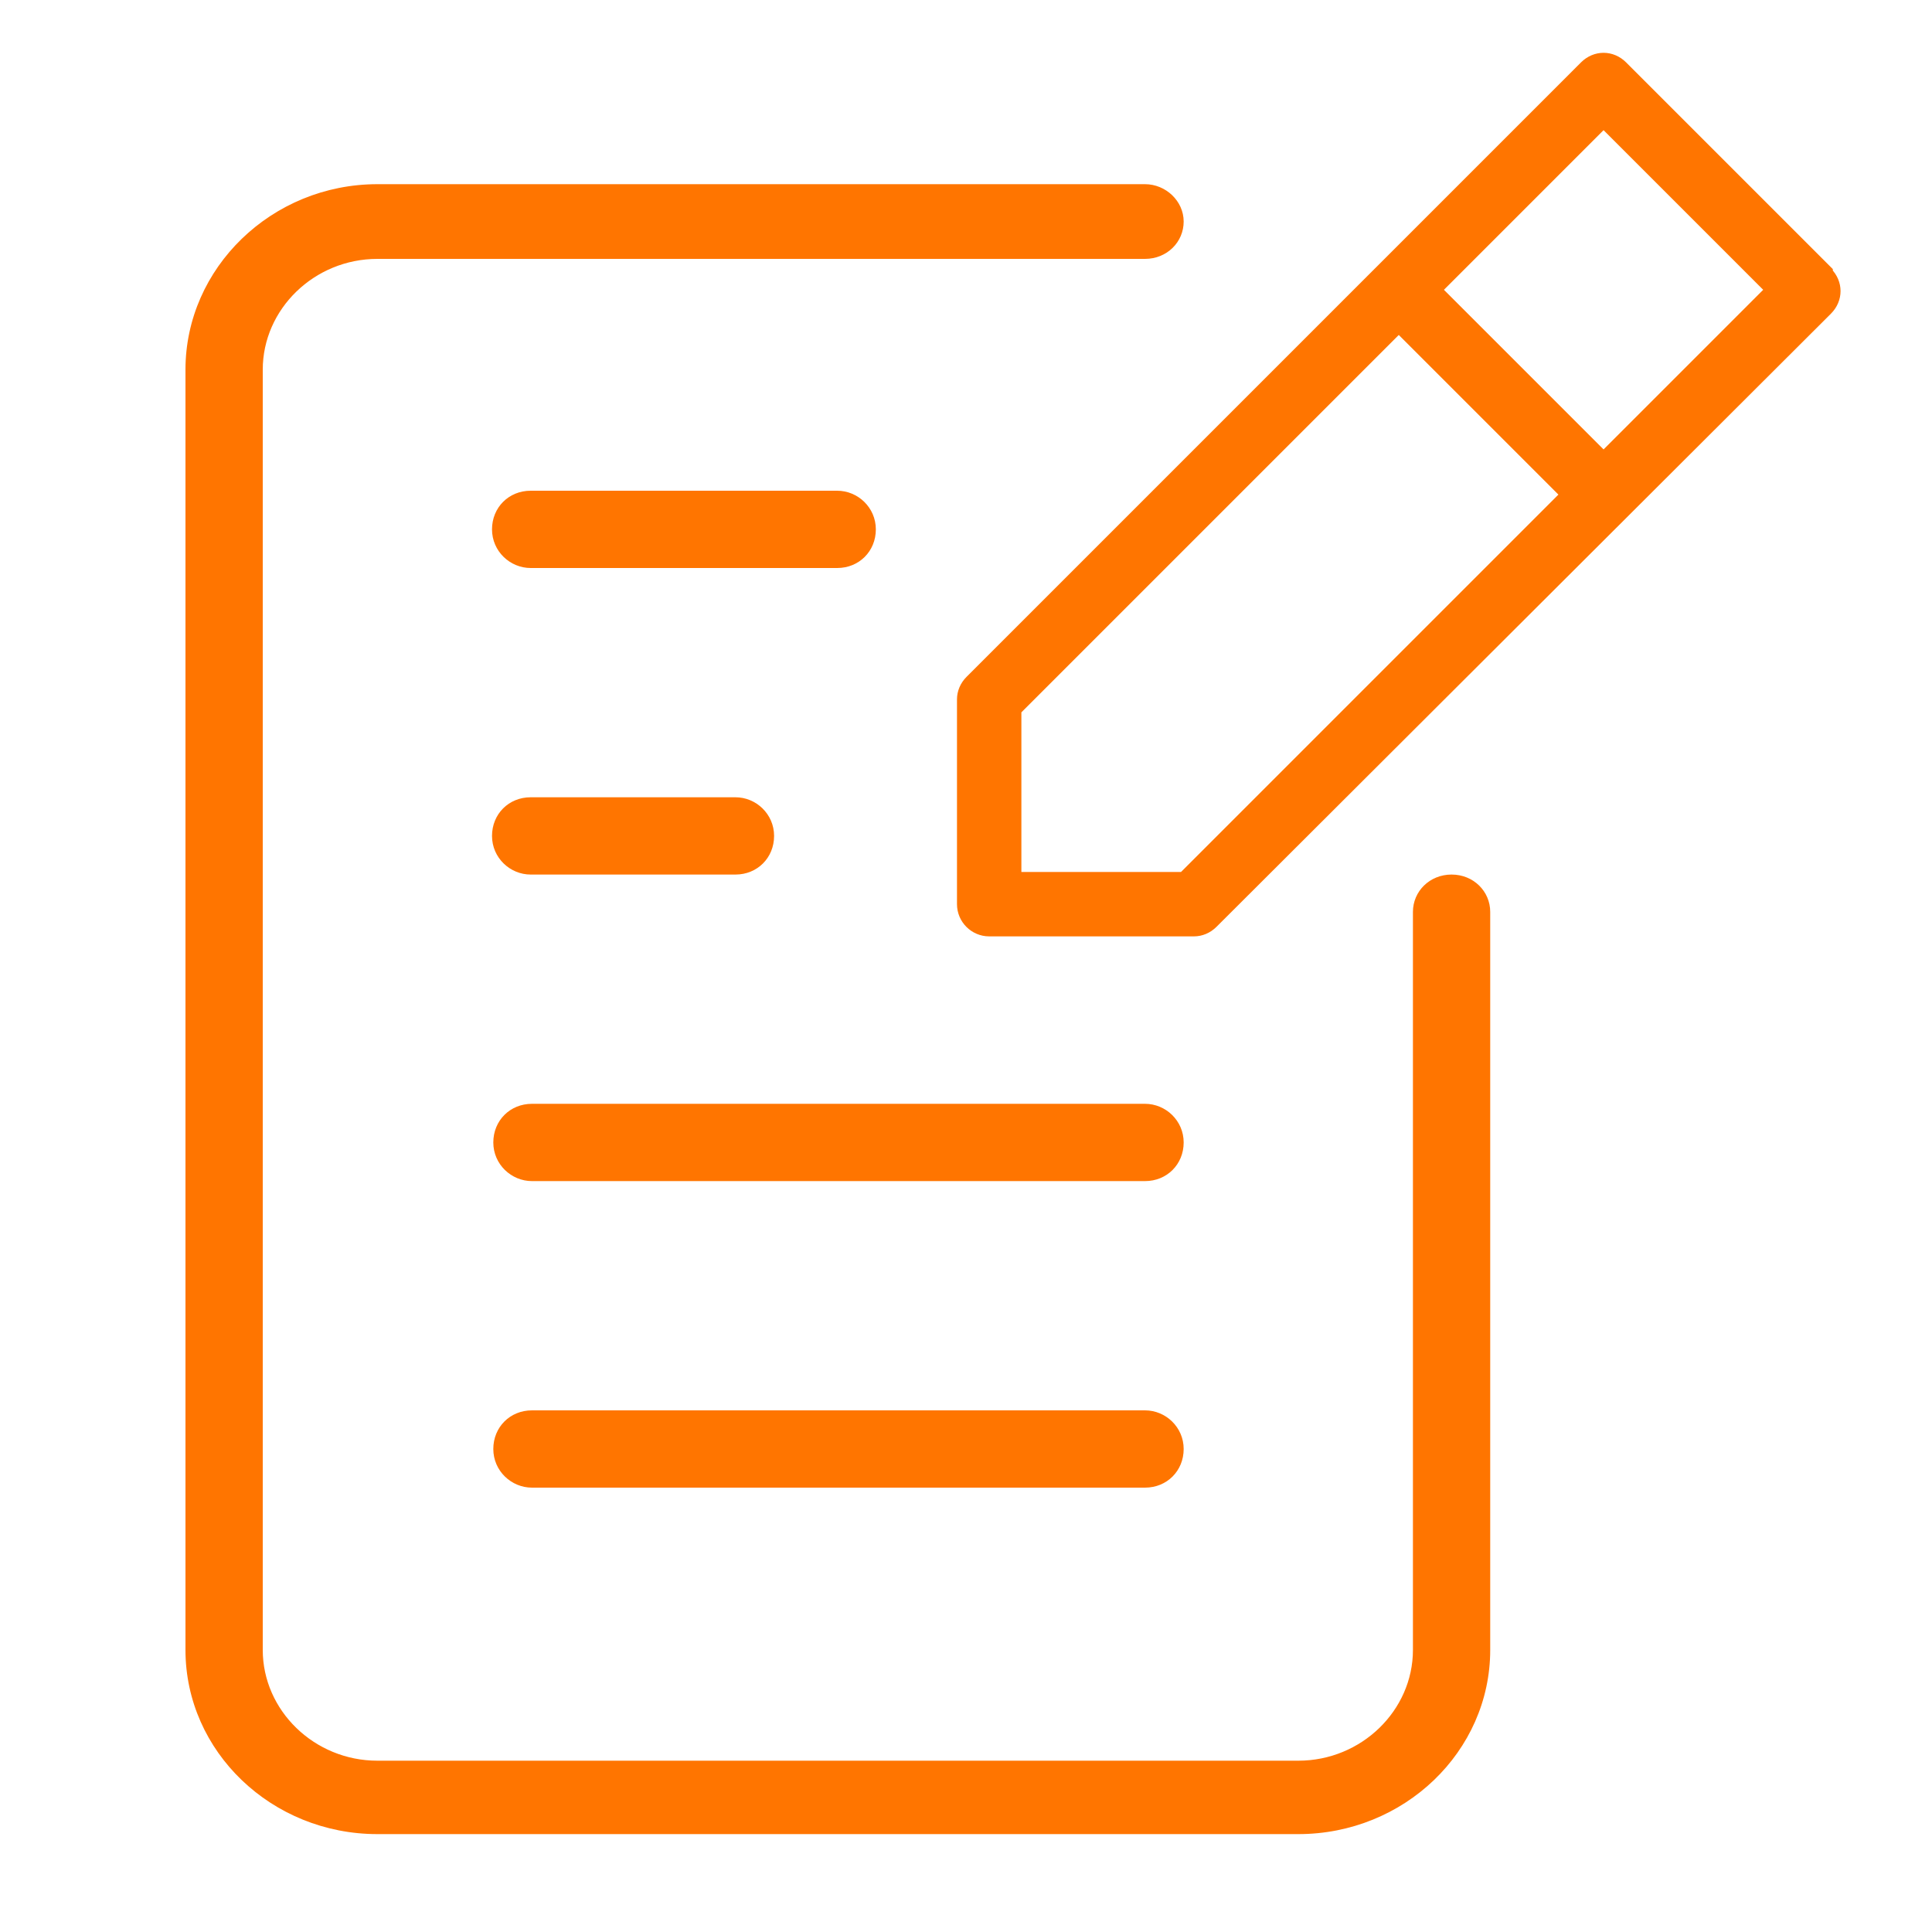
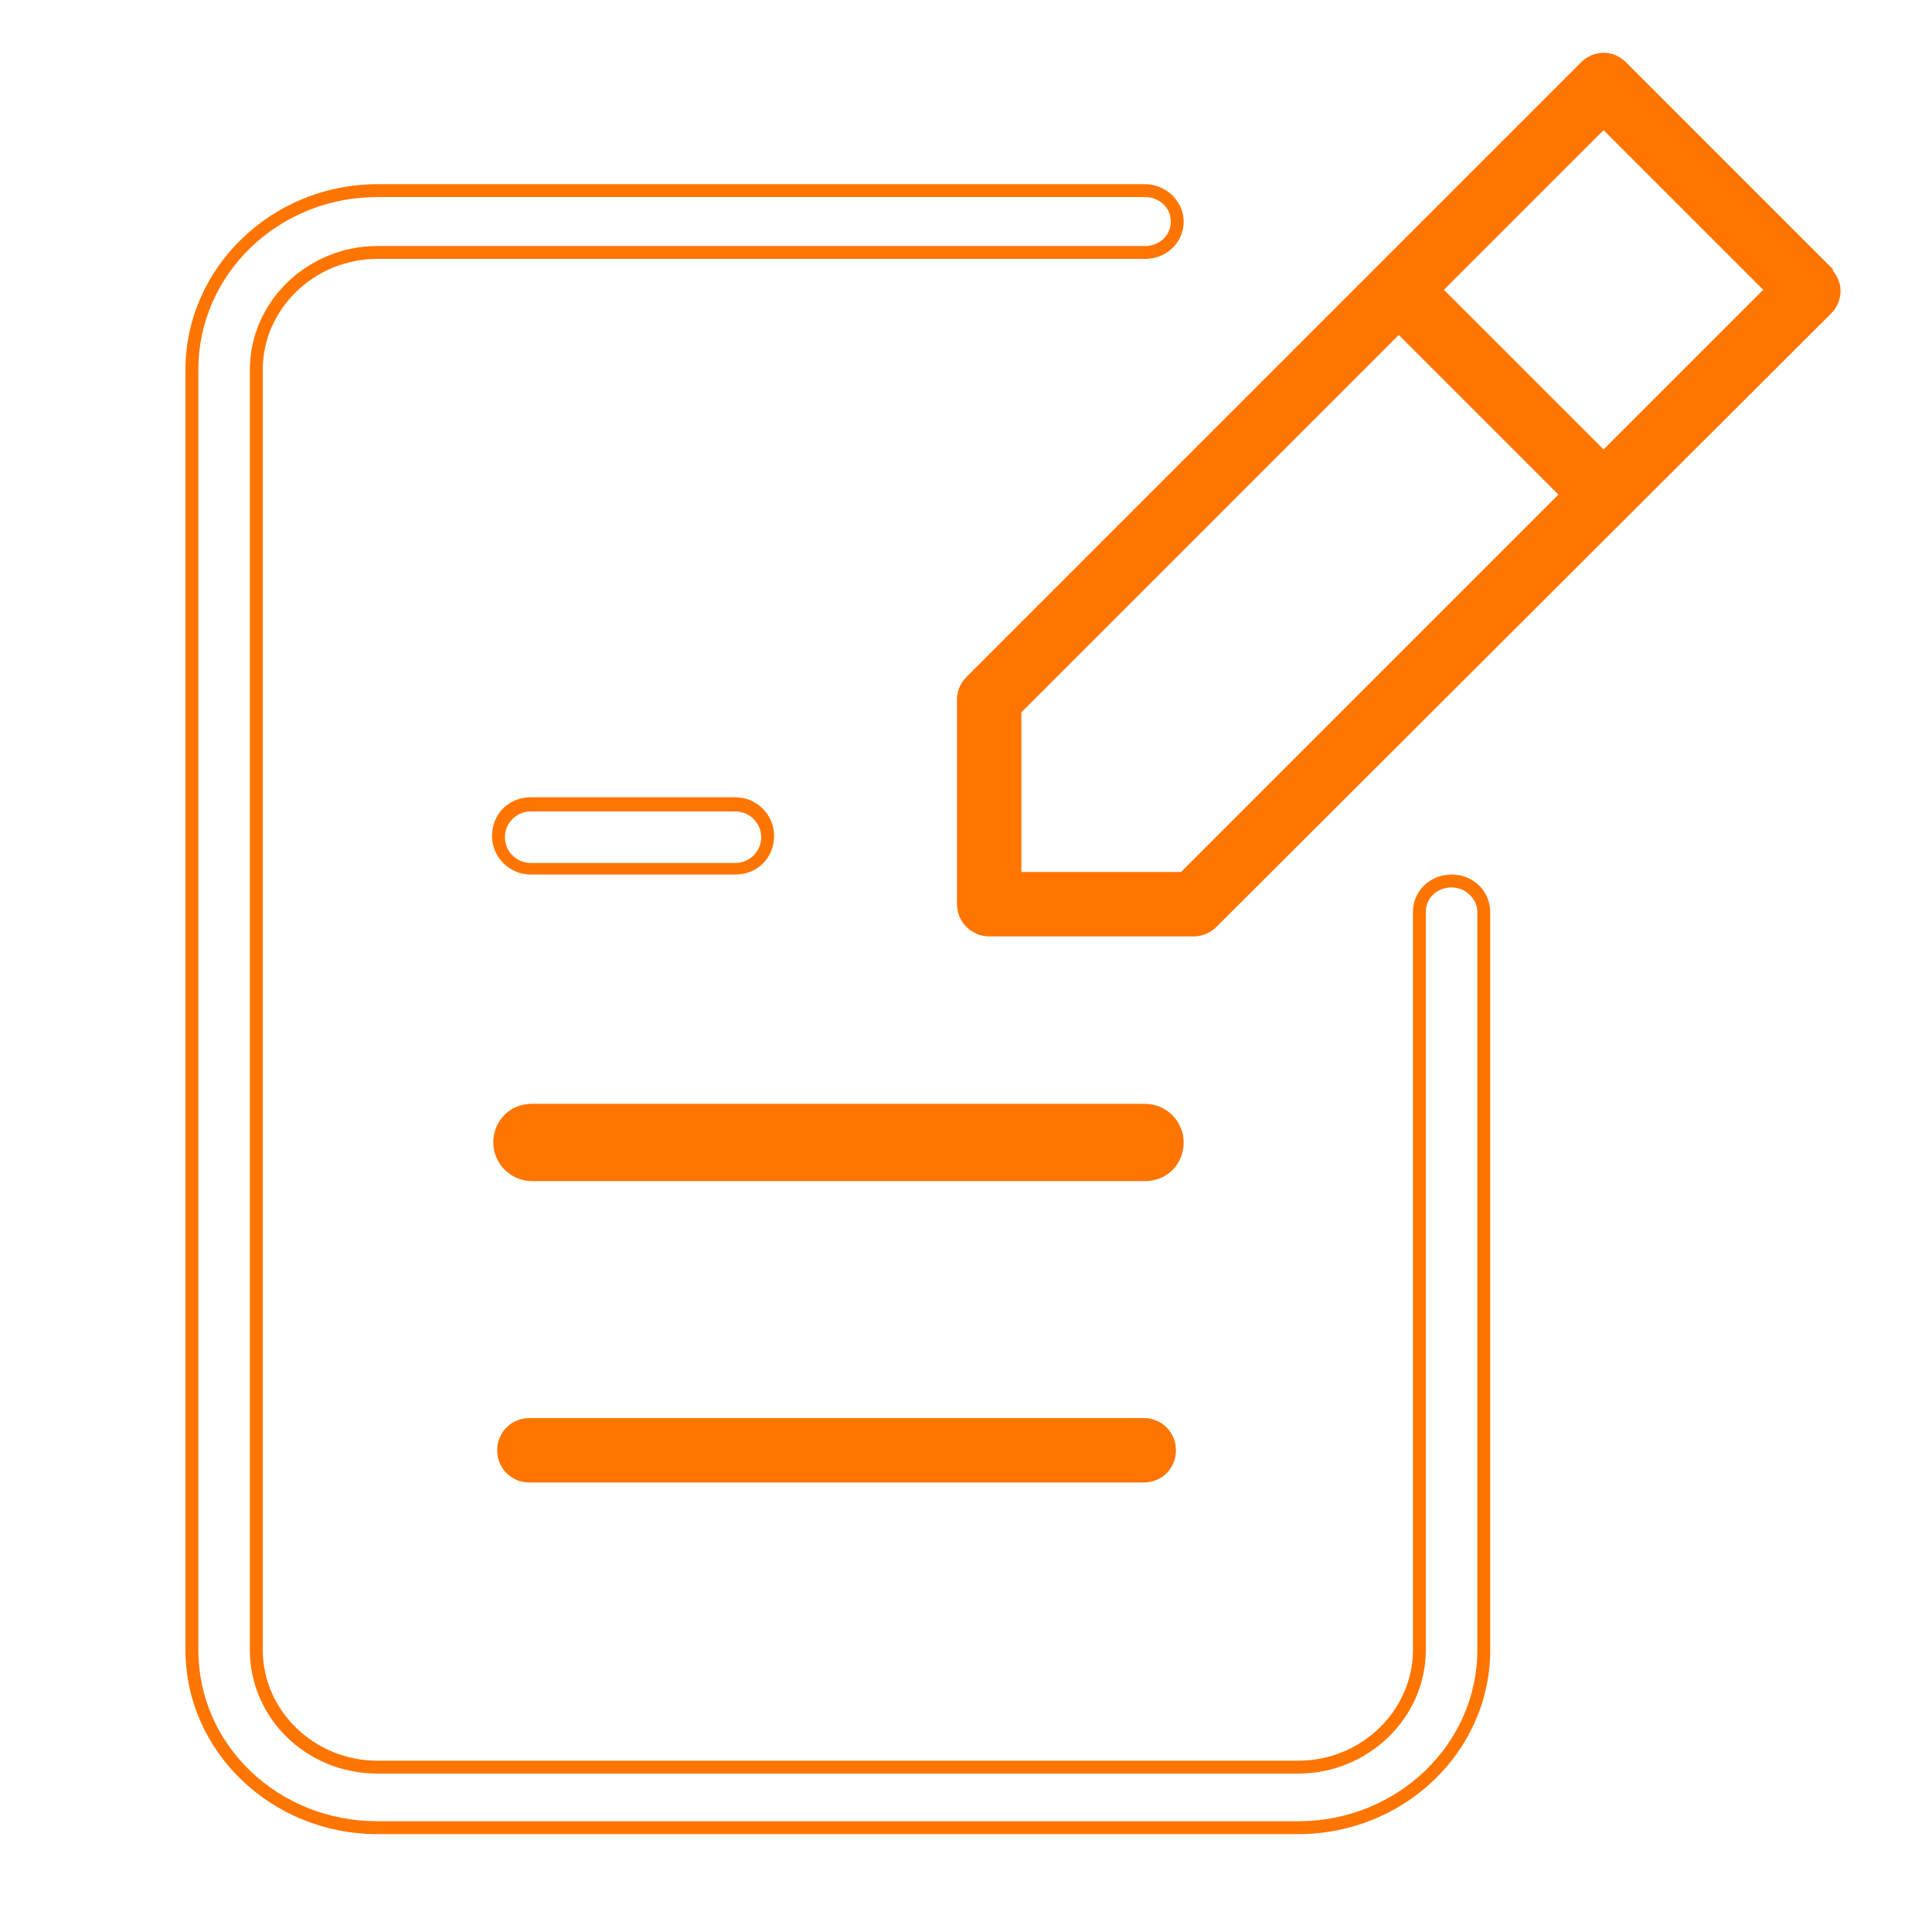
<svg xmlns="http://www.w3.org/2000/svg" id="Layer_1" version="1.1" viewBox="0 0 150 150">
  <defs>
    <style>
      .st0 {
        fill-rule: evenodd;
        stroke: #ff7500;
        stroke-linecap: round;
        stroke-miterlimit: 10;
      }

      .st0, .st1 {
        fill: #ff7500;
      }
    </style>
  </defs>
  <g>
    <g>
-       <path class="st1" d="M115.2,70.7v57.3c0,7.6-6.5,13.8-14.4,13.8H29.3c-7.9,0-14.4-6.2-14.4-13.8V28.7c0-7.6,6.4-13.9,14.4-13.9h59.6c1.4,0,2.5,1.1,2.5,2.4s-1.1,2.4-2.5,2.4H29.3c-5.2,0-9.4,4.1-9.4,9.1v99.4c0,5,4.2,9.1,9.4,9.1h71.5c5.2,0,9.4-4.1,9.4-9.1v-57.3c0-1.3,1.1-2.4,2.5-2.4s2.5,1.1,2.5,2.4Z" />
      <path class="st1" d="M100.8,142.4H29.3c-8.2,0-14.9-6.4-14.9-14.3V28.7c0-7.9,6.7-14.4,14.9-14.4h59.6c1.6,0,3,1.3,3,2.9s-1.3,2.9-3,2.9H29.3c-4.9,0-8.9,3.9-8.9,8.6v99.4c0,4.7,4,8.6,8.9,8.6h71.5c4.9,0,8.9-3.9,8.9-8.6v-57.3c0-1.6,1.3-2.9,3-2.9s3,1.3,3,2.9v57.3c0,7.9-6.7,14.3-14.9,14.3ZM29.3,15.3c-7.7,0-13.9,6-13.9,13.4v99.4c0,7.4,6.2,13.3,13.9,13.3h71.5c7.7,0,13.9-6,13.9-13.3v-57.3c0-1-.9-1.9-2-1.9s-2,.8-2,1.9v57.3c0,5.3-4.5,9.6-9.9,9.6H29.3c-5.5,0-9.9-4.3-9.9-9.6V28.7c0-5.3,4.5-9.6,9.9-9.6h59.6c1.1,0,2-.8,2-1.9s-.9-1.9-2-1.9H29.3Z" />
    </g>
    <g>
      <path class="st1" d="M91.3,112.6c0,1.4-1.1,2.5-2.5,2.5h-47.7c-1.4,0-2.5-1.1-2.5-2.5s1.1-2.5,2.5-2.5h47.7c1.4,0,2.5,1.1,2.5,2.5Z" />
-       <path class="st1" d="M88.9,115.5h-47.6c-1.6,0-3-1.3-3-3s1.3-3,3-3h47.6c1.6,0,3,1.3,3,3s-1.3,3-3,3ZM41.2,110.6c-1.1,0-2,.9-2,2s.9,2,2,2h47.6c1.1,0,2-.9,2-2s-.9-2-2-2h-47.6Z" />
    </g>
    <g>
      <path class="st1" d="M91.3,88.8c0,1.4-1.1,2.5-2.5,2.5h-47.7c-1.4,0-2.5-1.1-2.5-2.5s1.1-2.5,2.5-2.5h47.7c1.4,0,2.5,1.1,2.5,2.5Z" />
      <path class="st1" d="M88.9,91.7h-47.6c-1.6,0-3-1.3-3-3s1.3-3,3-3h47.6c1.6,0,3,1.3,3,3s-1.3,3-3,3ZM41.2,86.8c-1.1,0-2,.9-2,2s.9,2,2,2h47.6c1.1,0,2-.9,2-2s-.9-2-2-2h-47.6Z" />
    </g>
    <g>
-       <path class="st1" d="M59.6,64.9c0,1.4-1.1,2.5-2.5,2.5h-15.9c-1.4,0-2.5-1.1-2.5-2.5s1.1-2.5,2.5-2.5h15.9c1.4,0,2.5,1.1,2.5,2.5Z" />
      <path class="st1" d="M57.1,67.9h-15.9c-1.6,0-3-1.3-3-3s1.3-3,3-3h15.9c1.6,0,3,1.3,3,3s-1.3,3-3,3ZM41.2,63c-1.1,0-2,.9-2,2s.9,2,2,2h15.9c1.1,0,2-.9,2-2s-.9-2-2-2h-15.9Z" />
    </g>
    <g>
-       <path class="st1" d="M67.5,41.1c0,1.4-1.1,2.5-2.5,2.5h-23.8c-1.4,0-2.5-1.1-2.5-2.5s1.1-2.5,2.5-2.5h23.8c1.4,0,2.5,1.1,2.5,2.5Z" />
-       <path class="st1" d="M65,44.1h-23.8c-1.6,0-3-1.3-3-3s1.3-3,3-3h23.8c1.6,0,3,1.3,3,3s-1.3,3-3,3ZM41.2,39.1c-1.1,0-2,.9-2,2s.9,2,2,2h23.8c1.1,0,2-.9,2-2s-.9-2-2-2h-23.8Z" />
-     </g>
+       </g>
  </g>
  <path class="st0" d="M141.8,21.1l-15.9-15.9c-.4-.4-.9-.6-1.4-.6s-1,.2-1.4.6l-47.7,47.7c-.4.4-.6.9-.6,1.4v15.9c0,1.1.9,2,2,2h15.9c.5,0,1-.2,1.4-.6l47.7-47.6c.8-.8.8-2,0-2.8ZM91.9,68.2h-13.1v-13.1l29.8-29.8,13.1,13.1-29.8,29.8ZM124.5,35.6l-13.1-13.1,13.1-13.1,13.1,13.1-13.1,13.1Z" />
</svg>